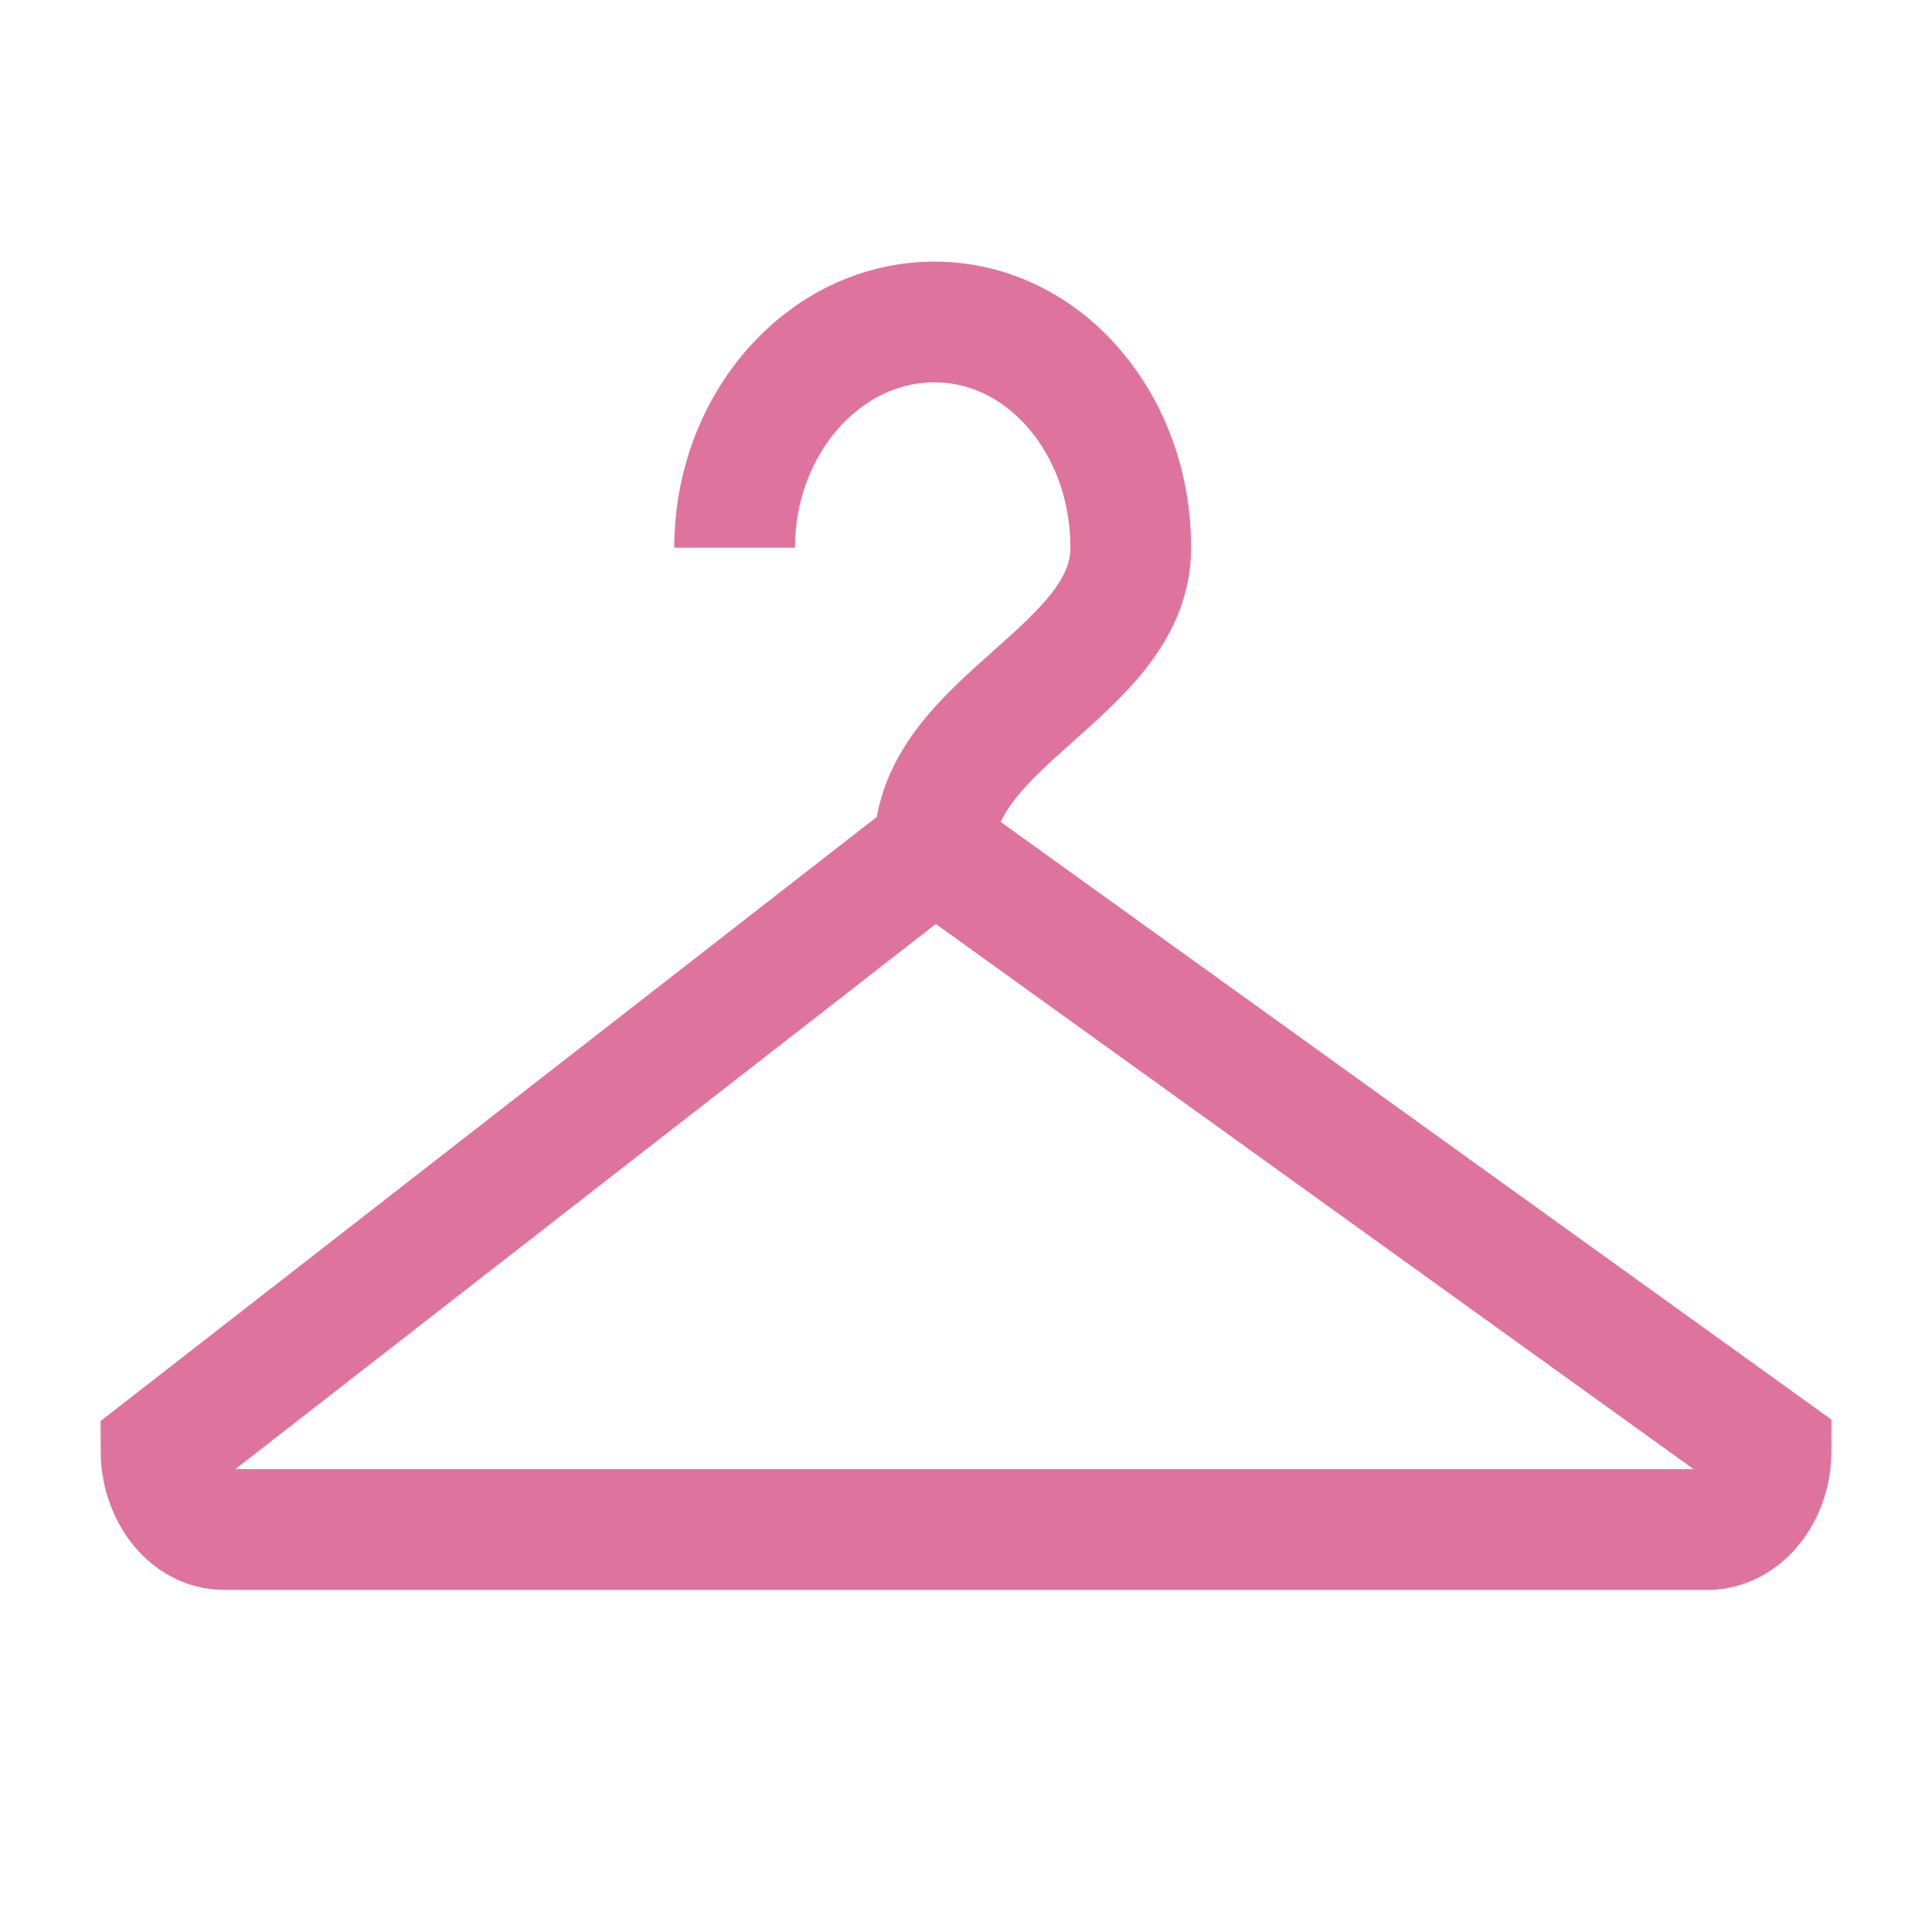
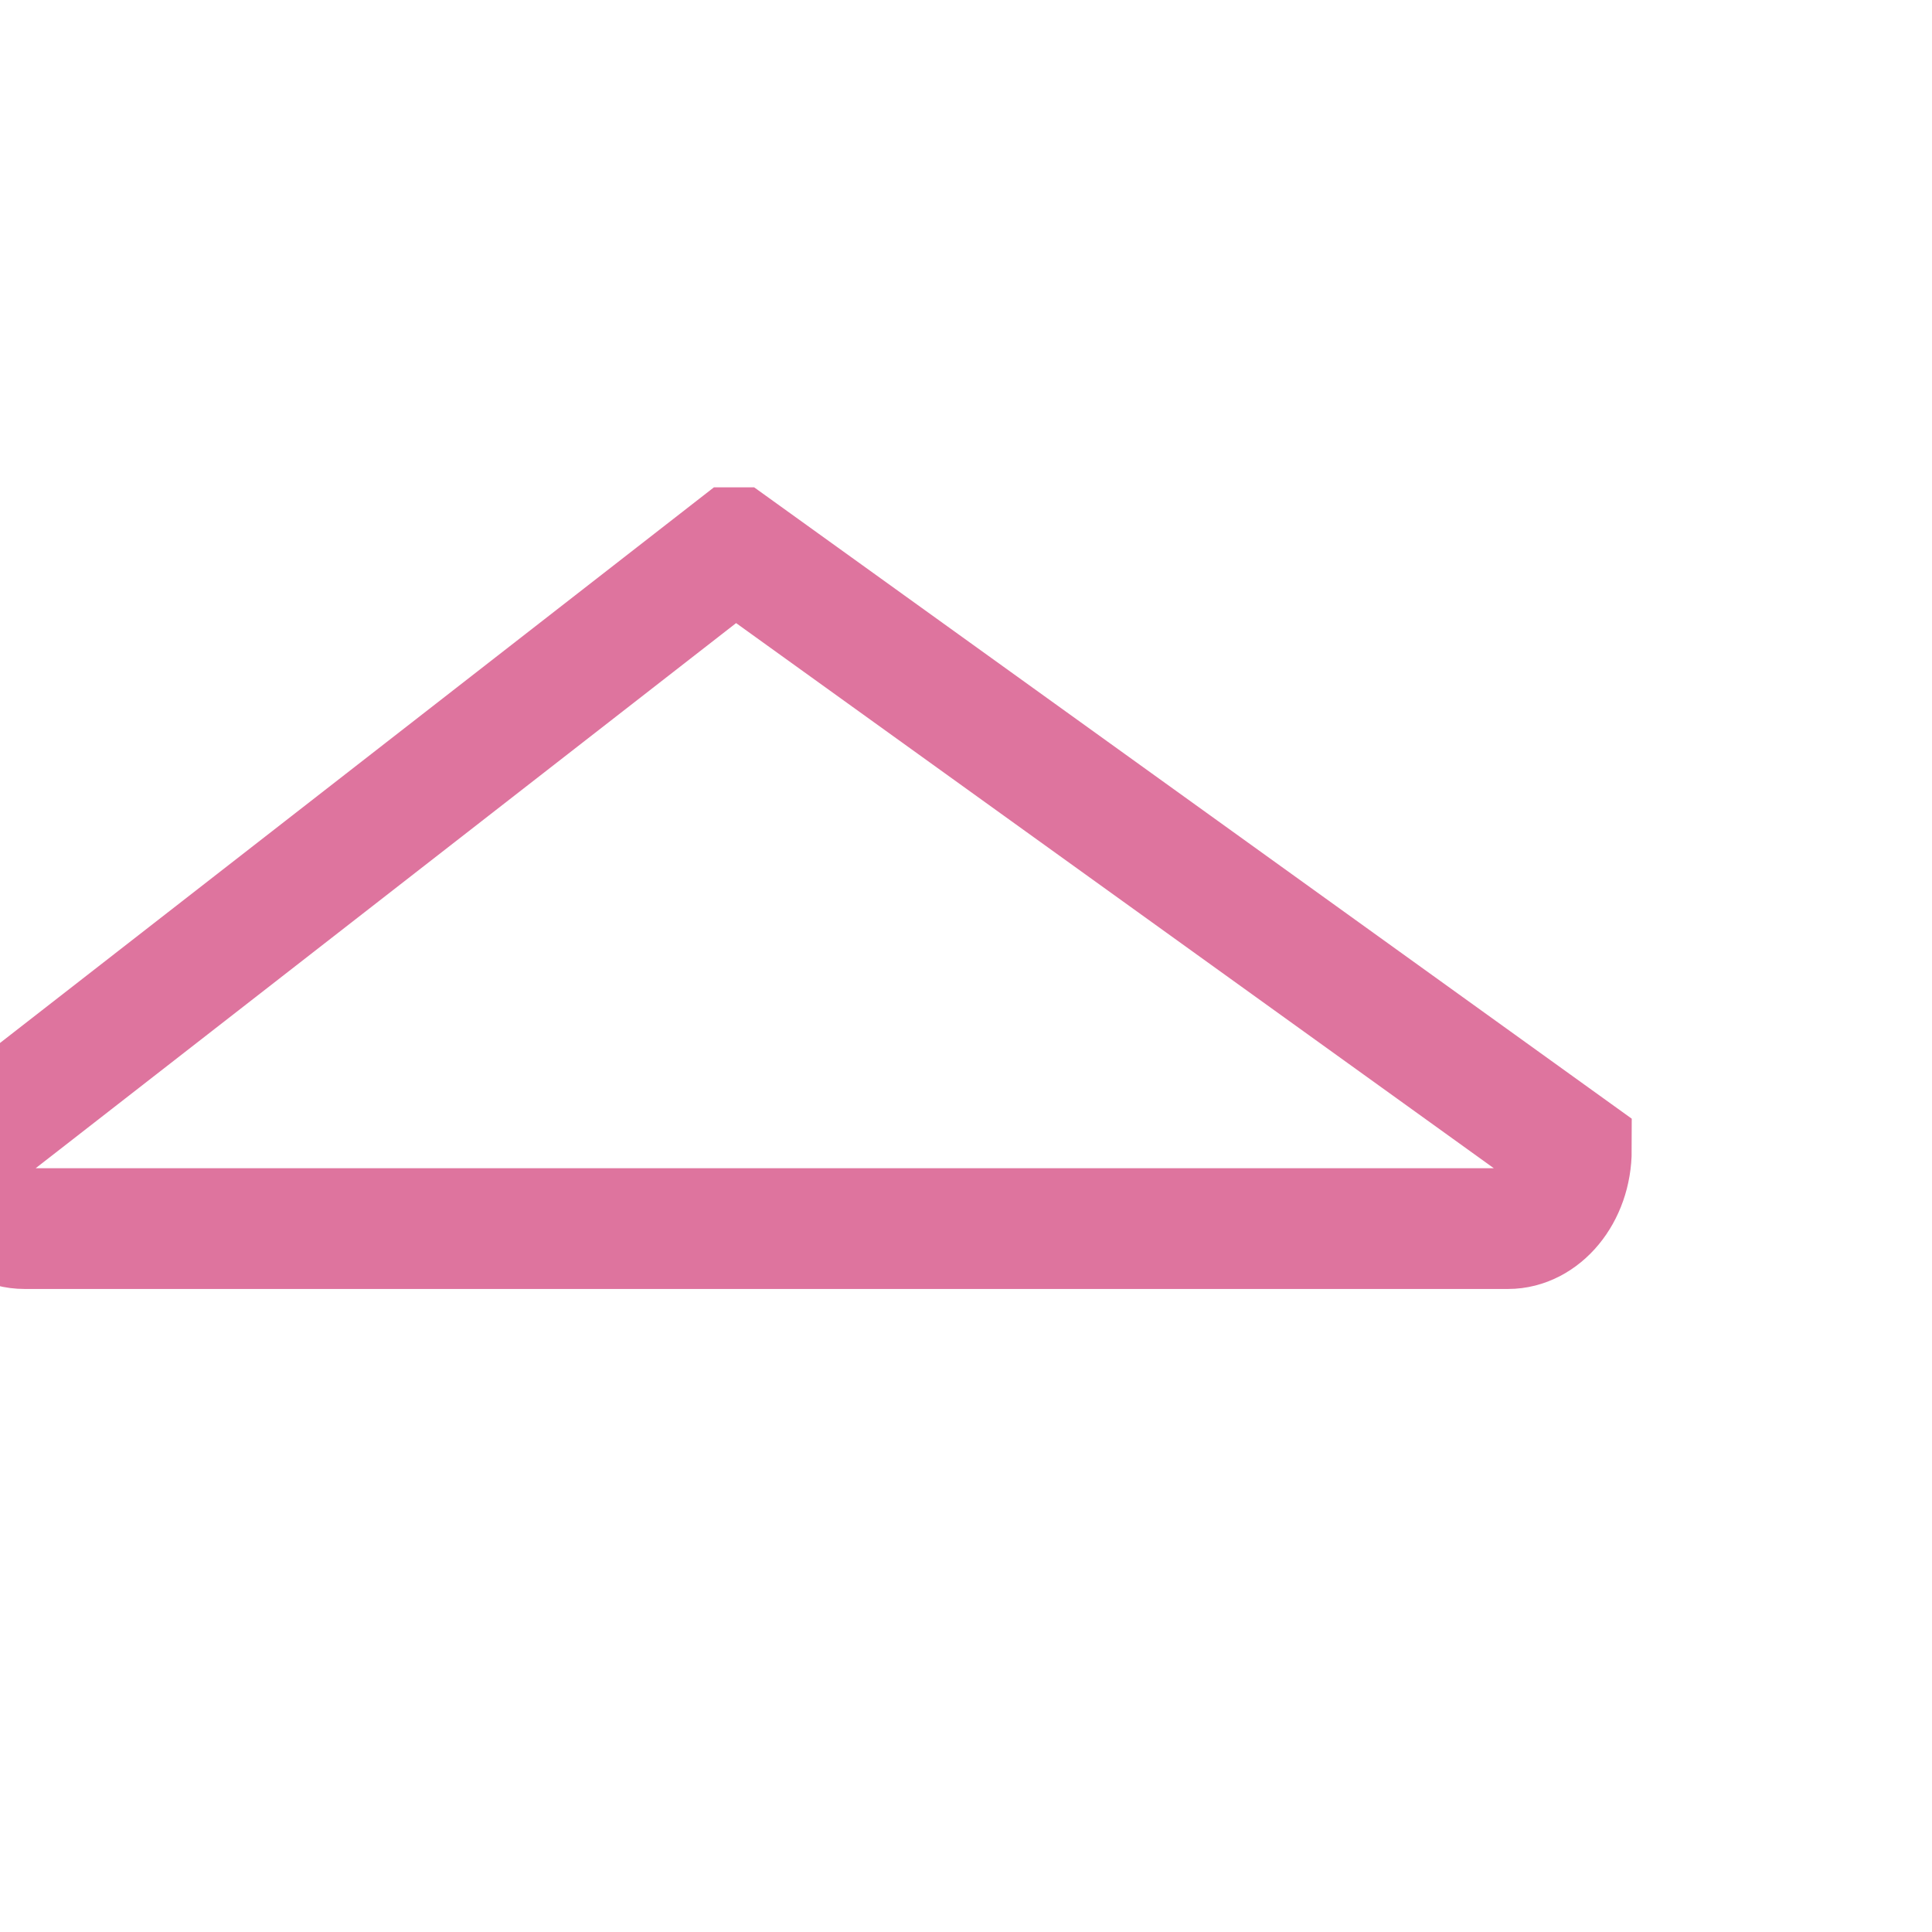
<svg xmlns="http://www.w3.org/2000/svg" width="24" height="24" viewBox="0 0 24 24" fill="none">
-   <path d="M9.126 6.804c0-1.542 1.116-2.804 2.481-2.804 1.364 0 2.44 1.262 2.44 2.804 0 1.542-2.44 2.15-2.44 3.738m0 0l-9.607 7.477c0 .514.331.981.786.981h18.429c.413 0 .786-.421.786-.981l-10.393-7.477z" stroke="#DE749E" stroke-width="1.5" />
+   <path d="M9.126 6.804m0 0l-9.607 7.477c0 .514.331.981.786.981h18.429c.413 0 .786-.421.786-.981l-10.393-7.477z" stroke="#DE749E" stroke-width="1.5" />
</svg>